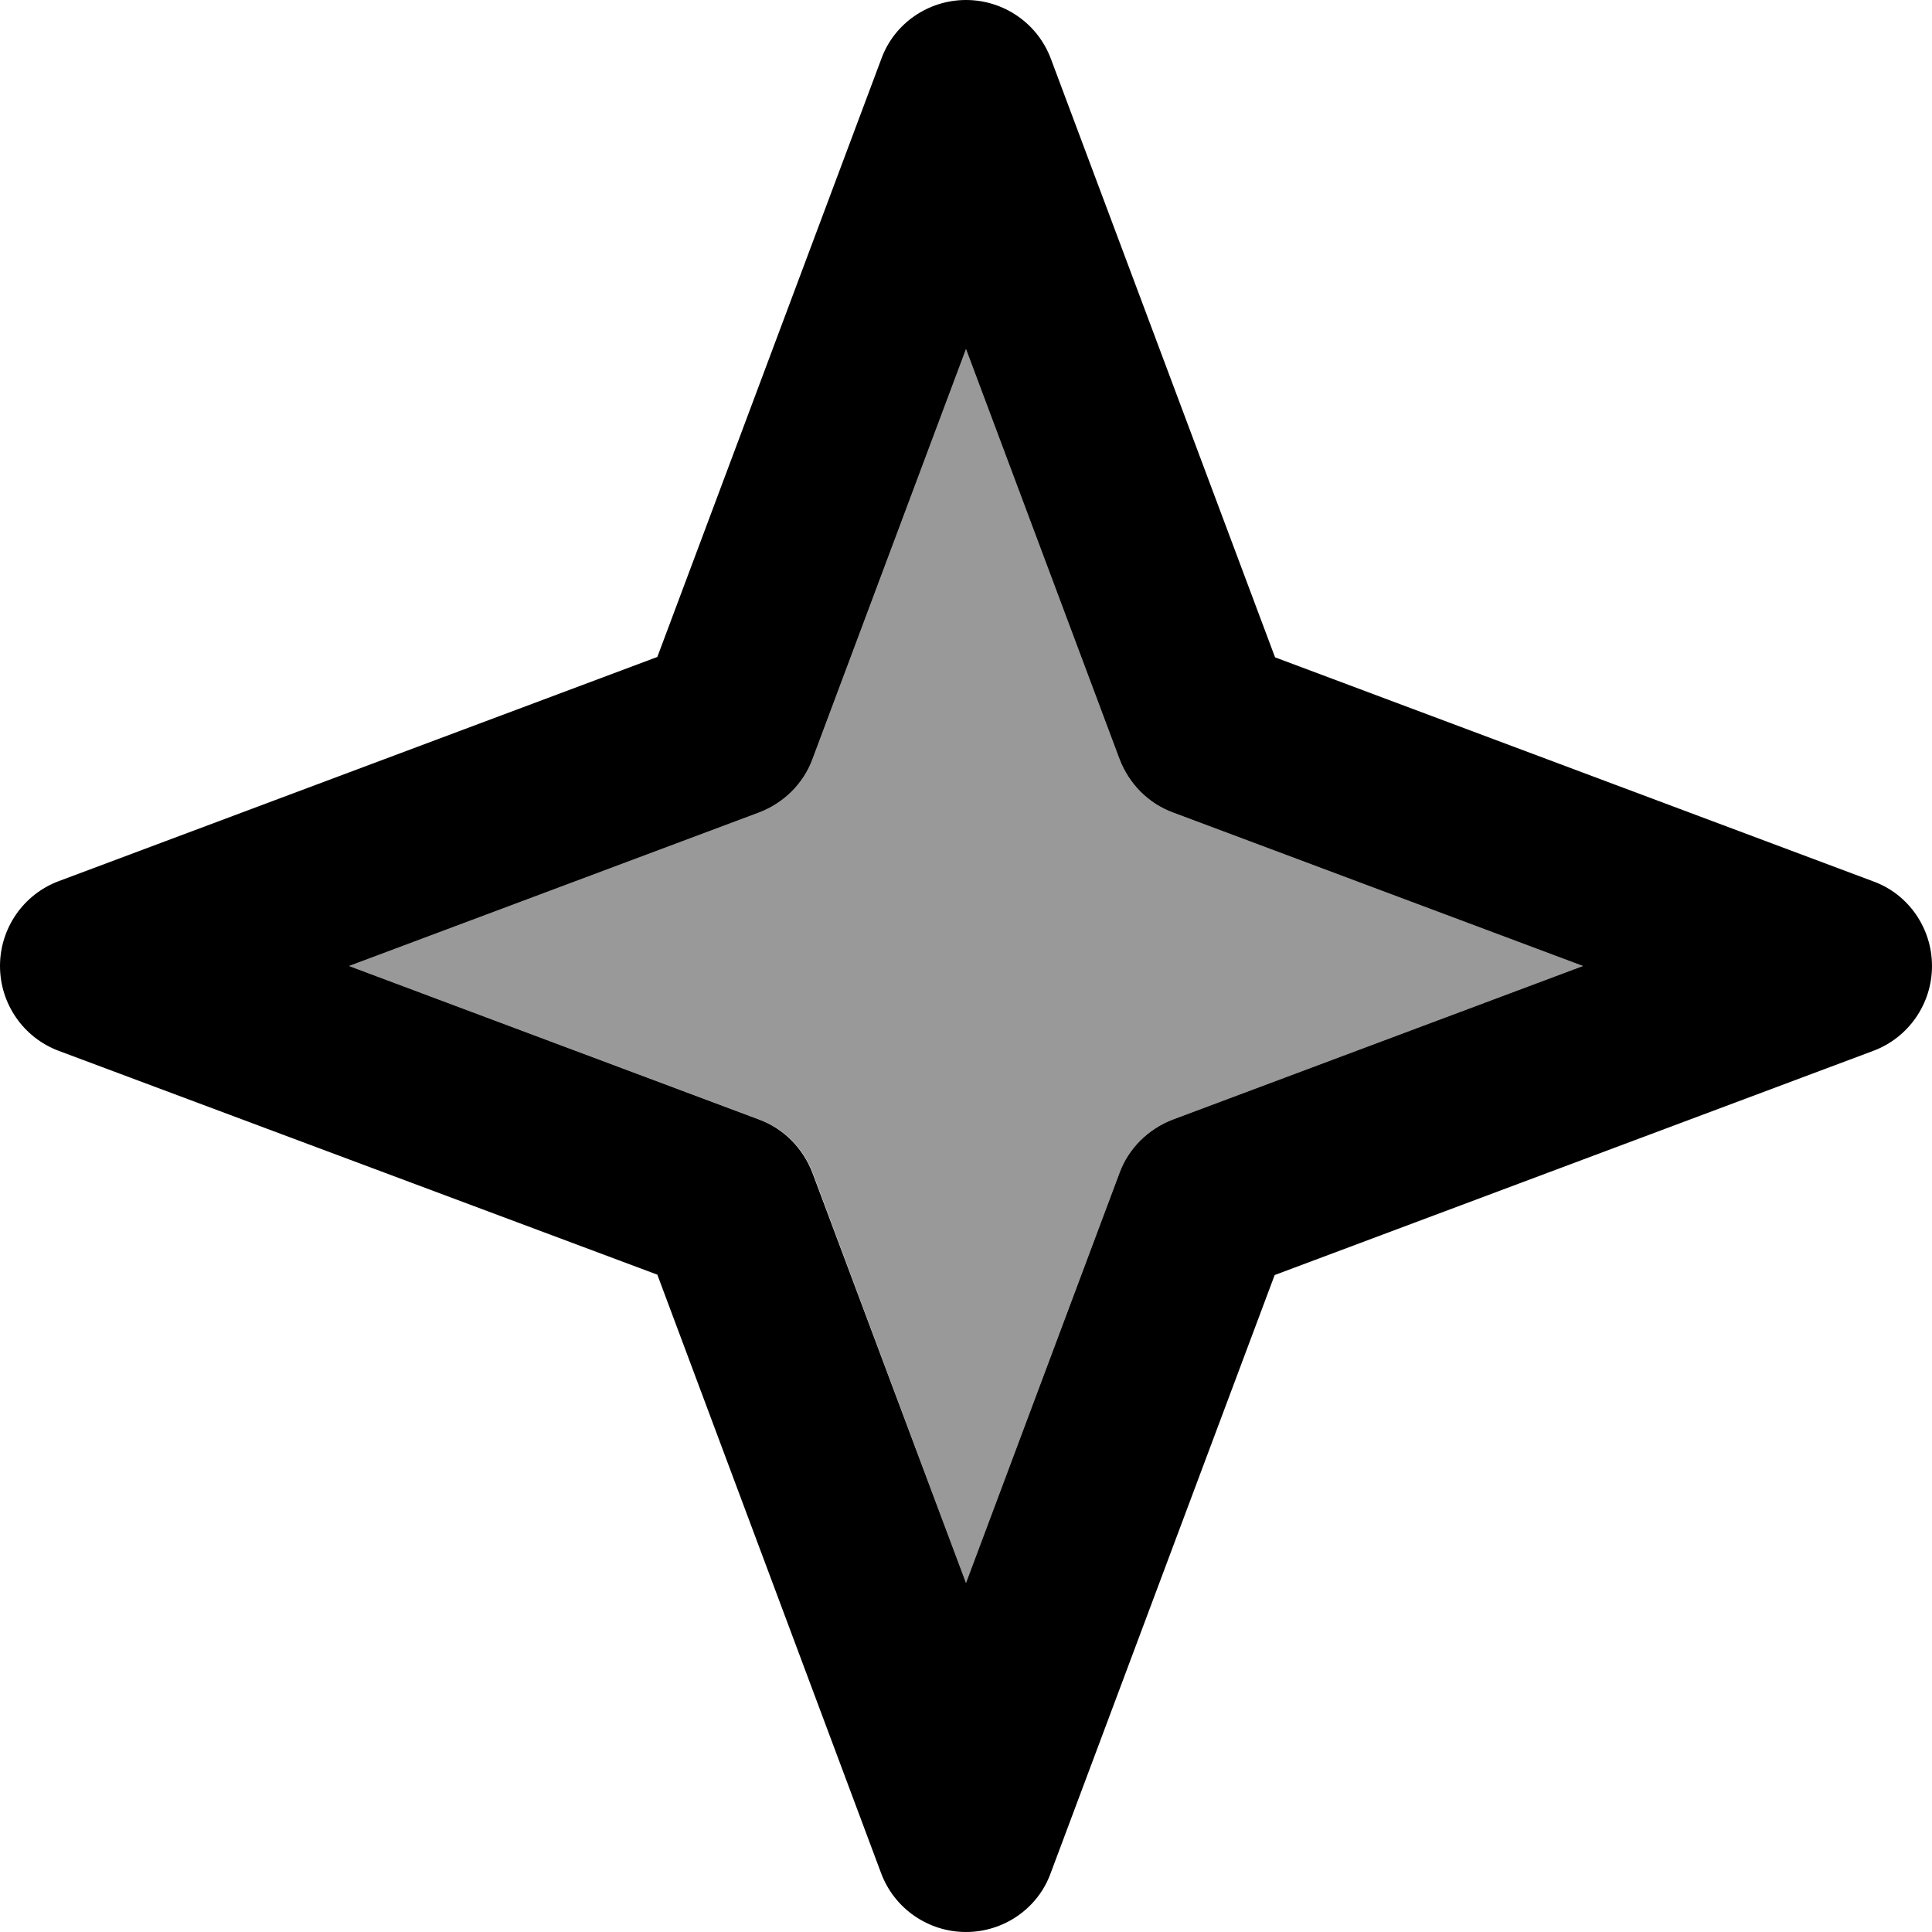
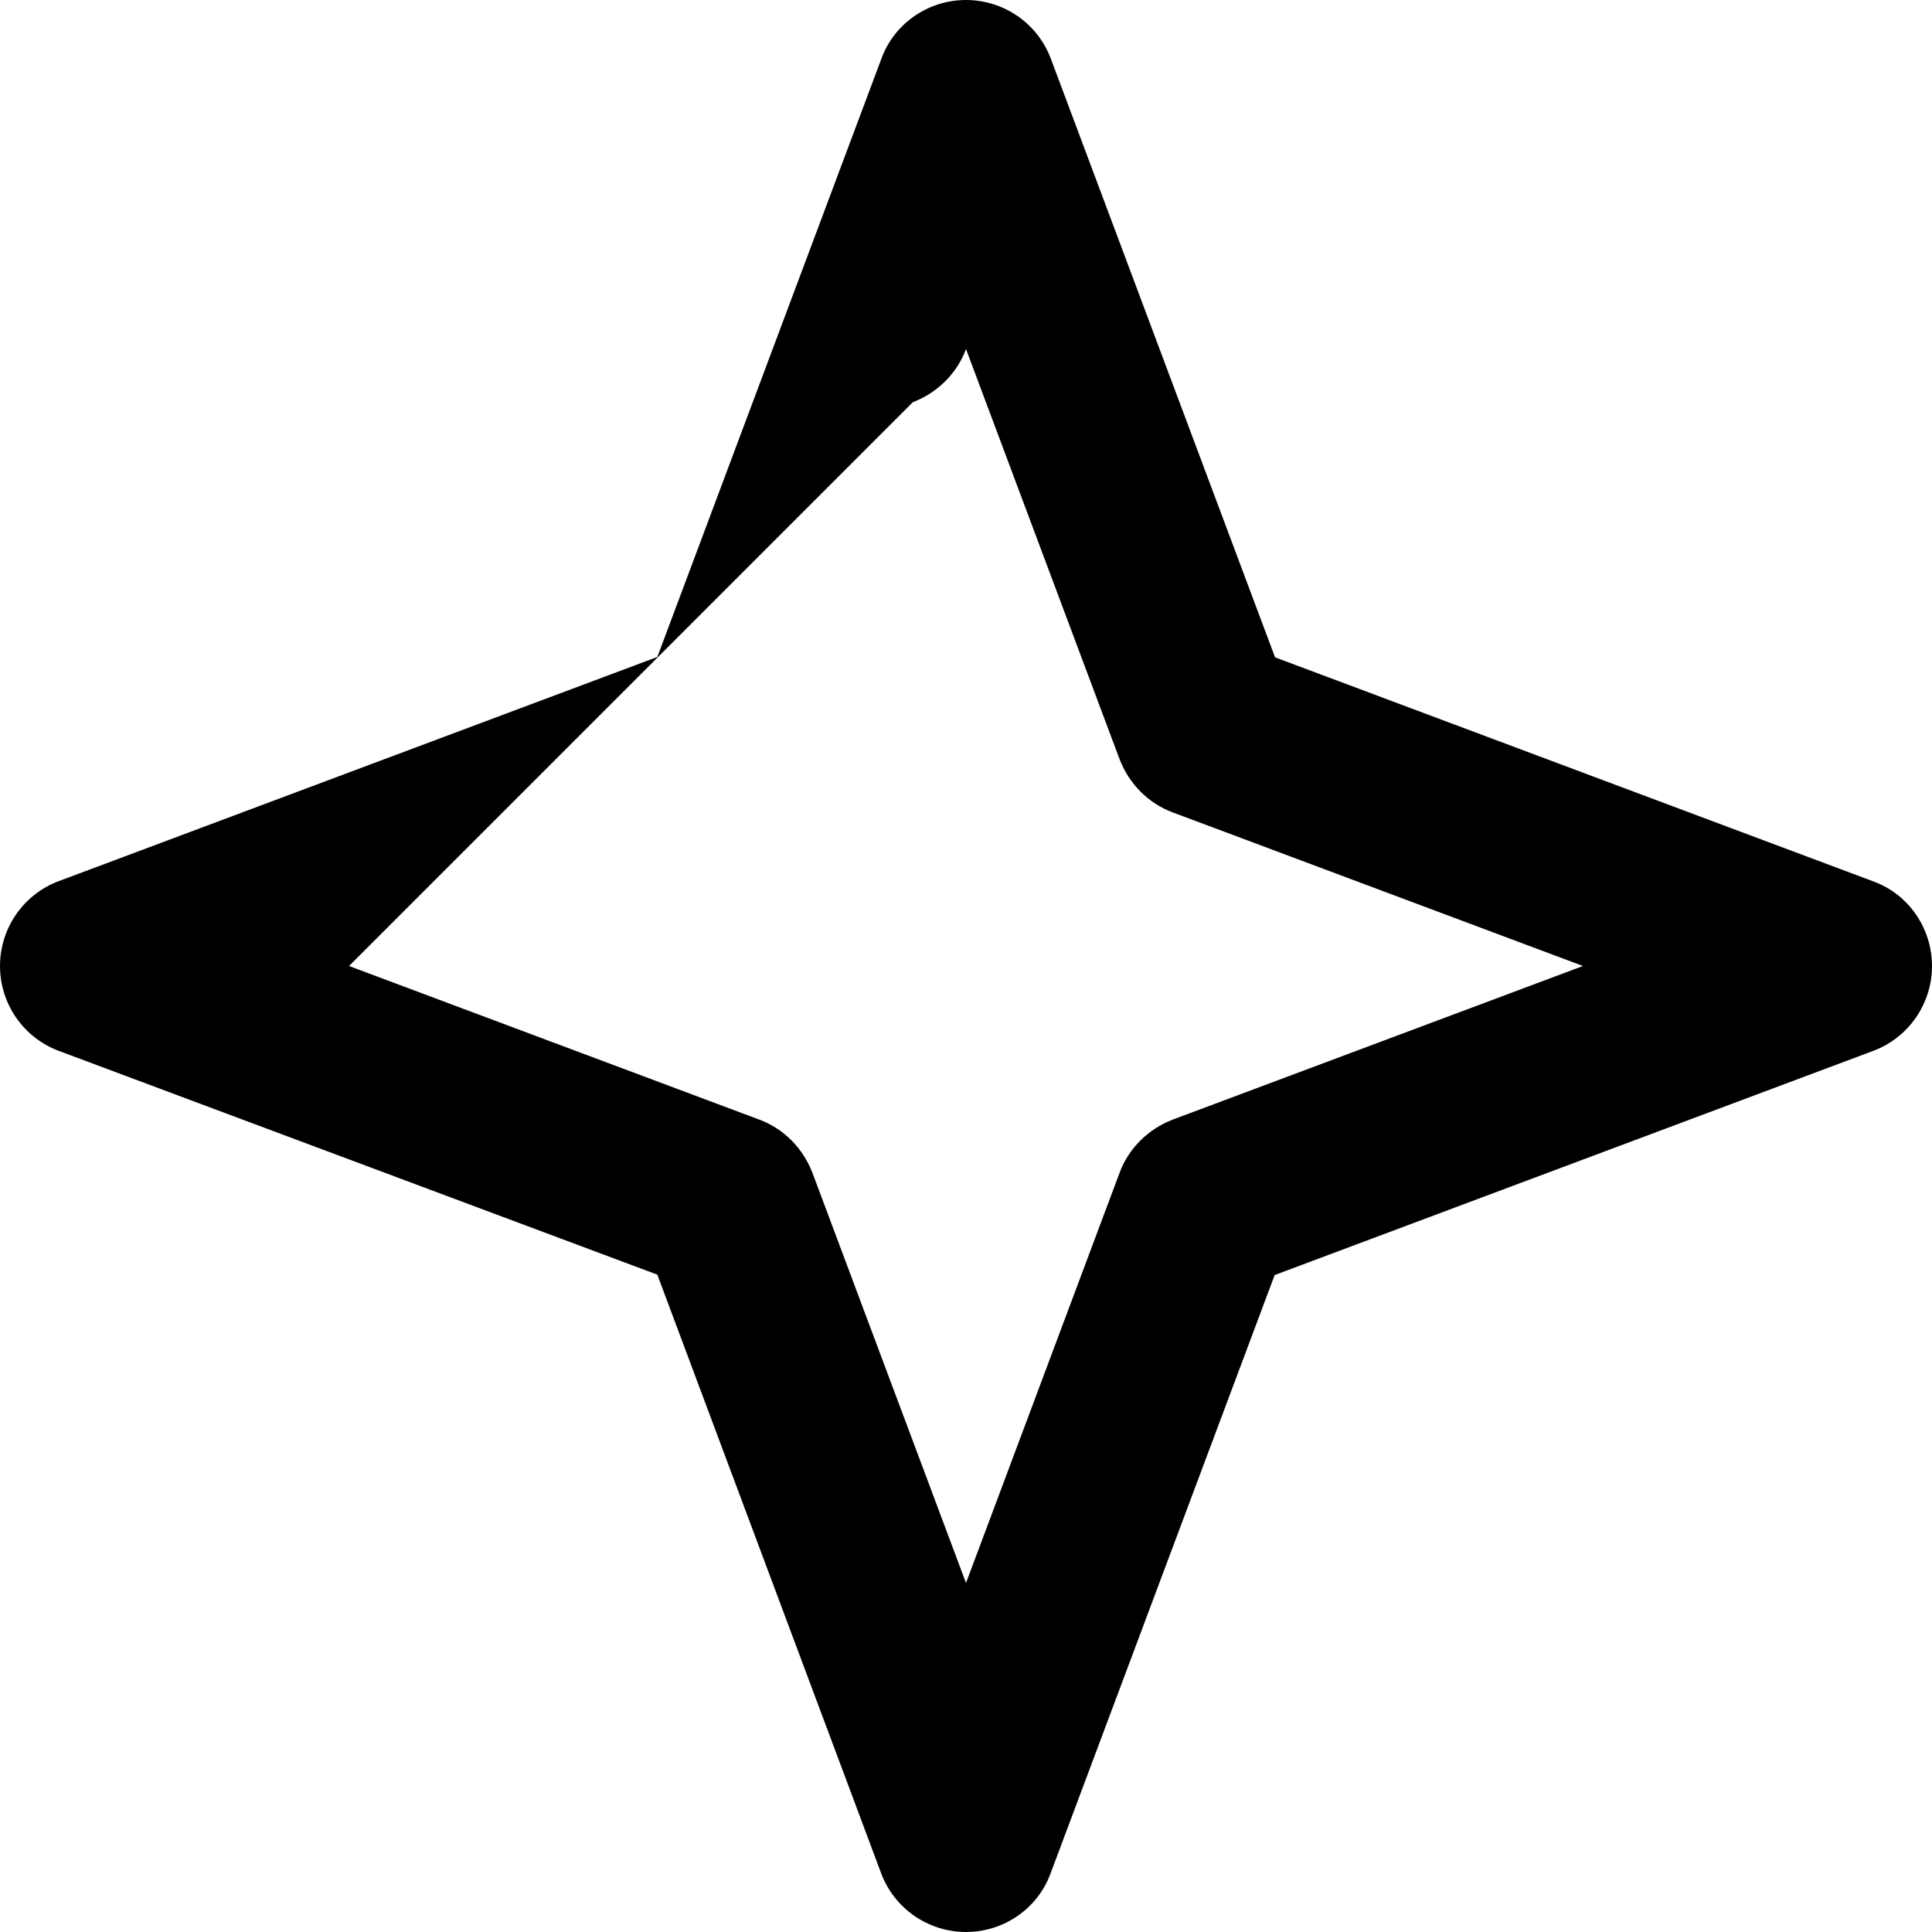
<svg xmlns="http://www.w3.org/2000/svg" viewBox="0 0 512 512">
-   <path style="fill:currentColor;opacity:.4" d="M92.5 256l108.8 40.7c6.5 2.4 11.6 7.6 14.1 14.1L256 419.5 296.7 310.8c2.4-6.5 7.6-11.6 14.1-14.1L419.5 256 310.8 215.3c-6.5-2.4-11.6-7.6-14.1-14.1L256 92.5 215.3 201.2c-2.4 6.5-7.6 11.6-14.1 14.1L92.5 256z" />
-   <path style="fill:currentColor;opacity:1" d="M256 0c10 0 19 6.2 22.5 15.6l59.4 158.6 158.6 59.4C505.8 237 512 246 512 256s-6.2 19-15.6 22.5l-158.6 59.4-59.4 158.6C275 505.8 266 512 256 512s-19-6.2-22.5-15.6L174.2 337.8 15.6 278.5C6.2 275 0 266 0 256s6.2-19 15.6-22.5l158.6-59.4 59.4-158.6C237 6.2 246 0 256 0zm0 92.5L215.3 201.2c-2.4 6.5-7.6 11.6-14.1 14.1L92.5 256 201.2 296.7c6.5 2.4 11.6 7.6 14.1 14.1L256 419.5 296.7 310.8c2.4-6.5 7.6-11.6 14.1-14.1L419.5 256 310.8 215.3c-6.5-2.4-11.6-7.6-14.1-14.1L256 92.5z" />
+   <path style="fill:currentColor;opacity:1" d="M256 0c10 0 19 6.2 22.5 15.6l59.4 158.6 158.6 59.4C505.8 237 512 246 512 256s-6.2 19-15.6 22.5l-158.6 59.4-59.4 158.6C275 505.8 266 512 256 512s-19-6.2-22.5-15.6L174.2 337.8 15.6 278.5C6.2 275 0 266 0 256s6.2-19 15.6-22.5l158.6-59.4 59.4-158.6C237 6.2 246 0 256 0zm0 92.5c-2.4 6.5-7.6 11.6-14.1 14.1L92.5 256 201.2 296.7c6.5 2.4 11.6 7.6 14.1 14.1L256 419.5 296.7 310.8c2.4-6.5 7.6-11.6 14.1-14.1L419.5 256 310.8 215.3c-6.5-2.4-11.6-7.6-14.1-14.1L256 92.5z" />
</svg>